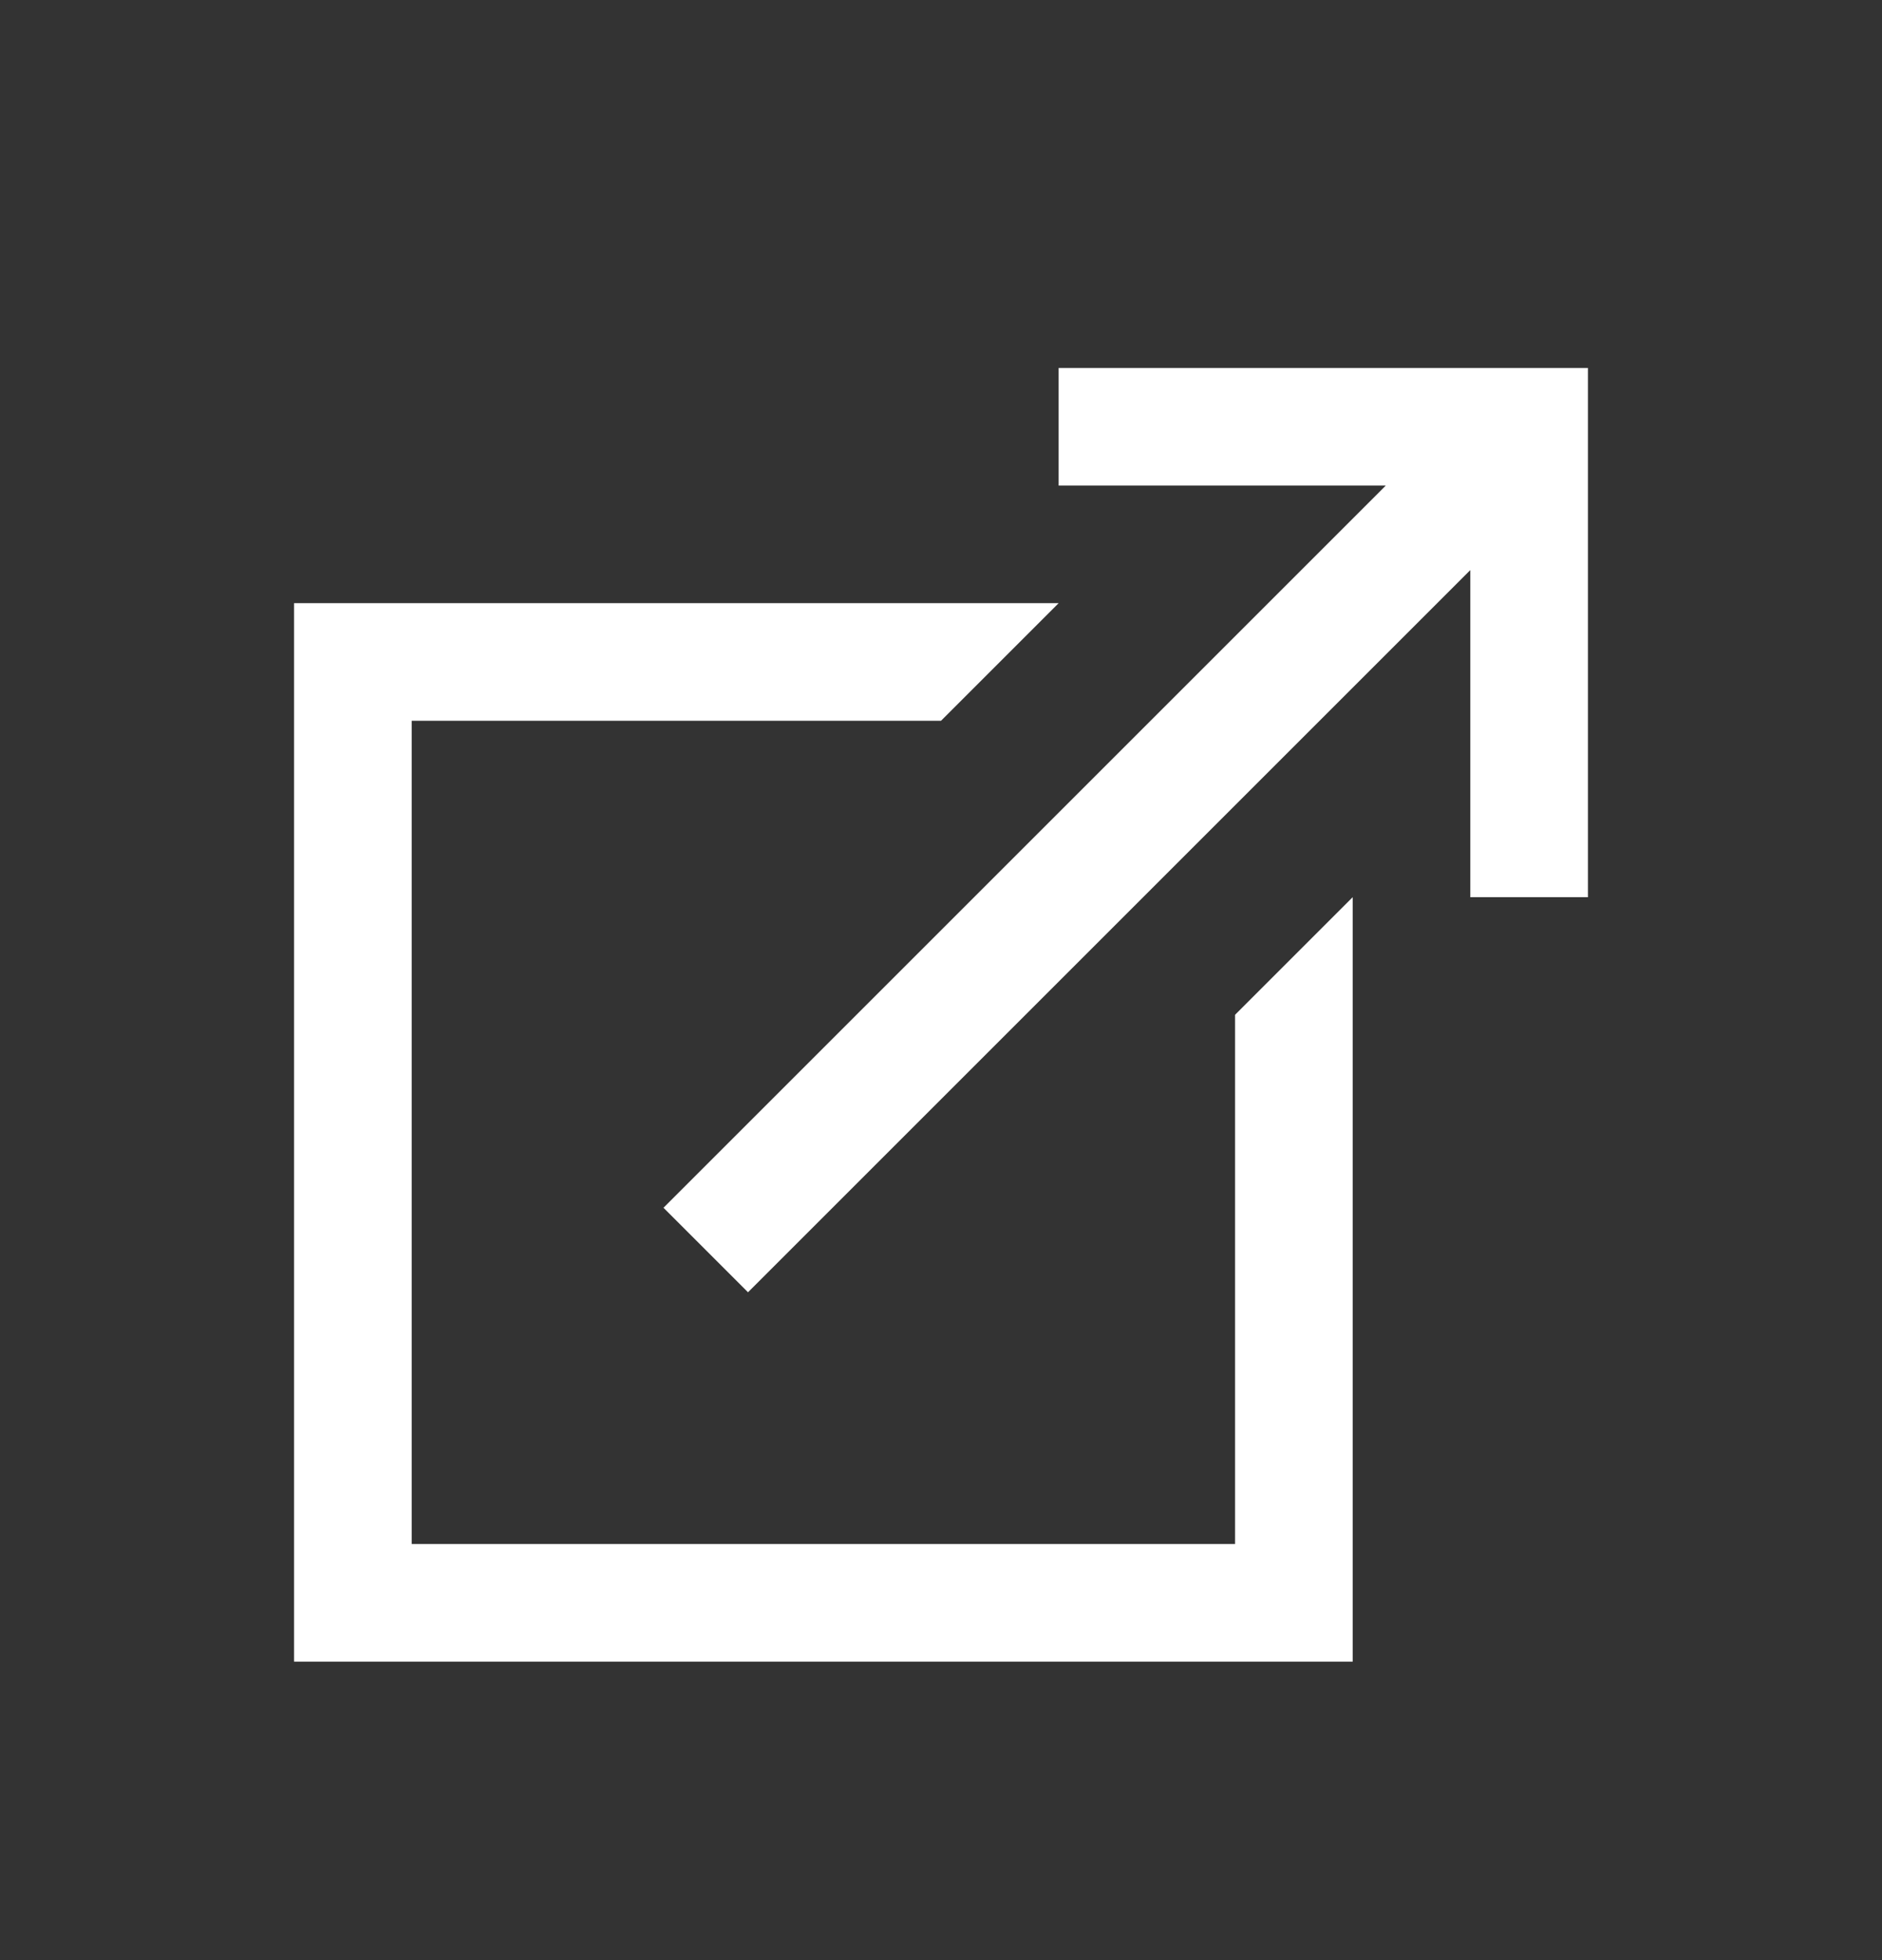
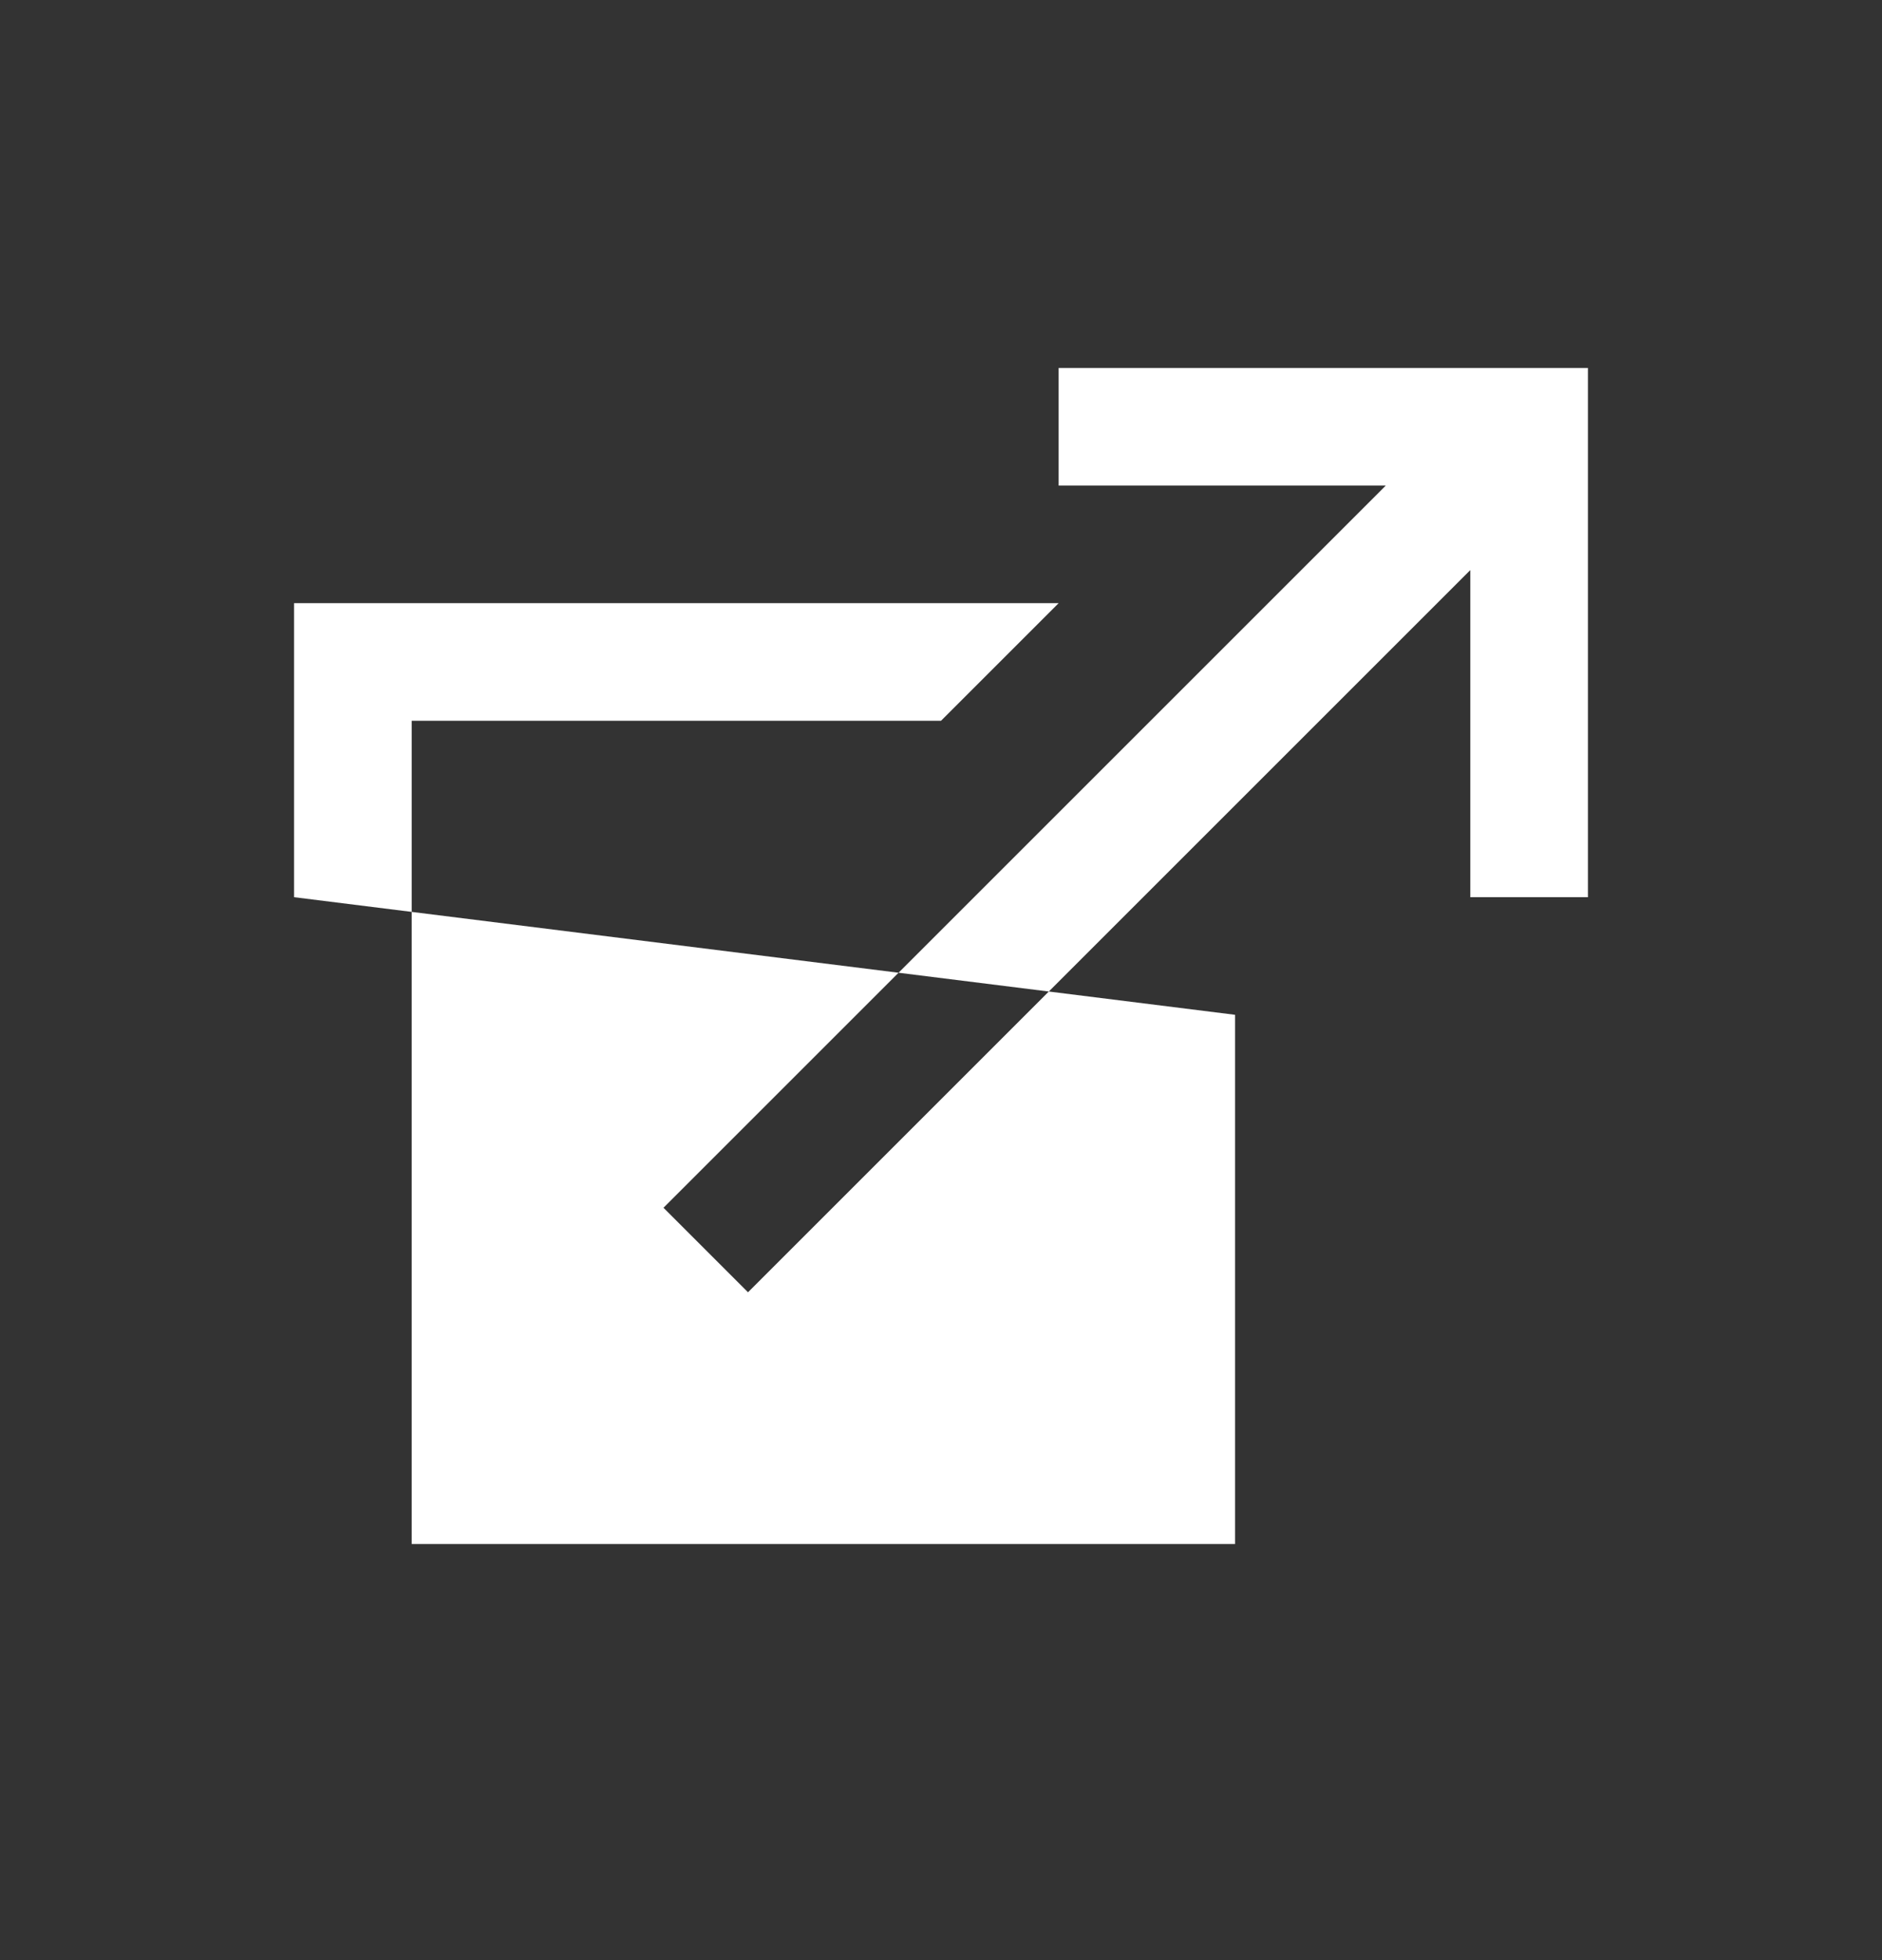
<svg xmlns="http://www.w3.org/2000/svg" width="24" height="25" viewBox="0 0 24 25" fill="none">
  <rect x="0" y="0" width="24" height="25" fill="#333333" stroke="none" />
  <g id="external-link-alt-solid">
-     <path id="Vector" d="M13.5 4.693V6.193H17.672L8.461 15.404L9.539 16.482L18.75 7.271V11.443H20.25V4.693H13.5ZM3.75 7.693V21.193H17.25V11.443L15.75 12.943V19.693H5.25V9.193H12L13.5 7.693H3.75Z" fill="white" />
+     <path id="Vector" d="M13.5 4.693V6.193H17.672L8.461 15.404L9.539 16.482L18.75 7.271V11.443H20.25V4.693H13.5ZM3.75 7.693V21.193V11.443L15.75 12.943V19.693H5.25V9.193H12L13.5 7.693H3.75Z" fill="white" />
  </g>
</svg>